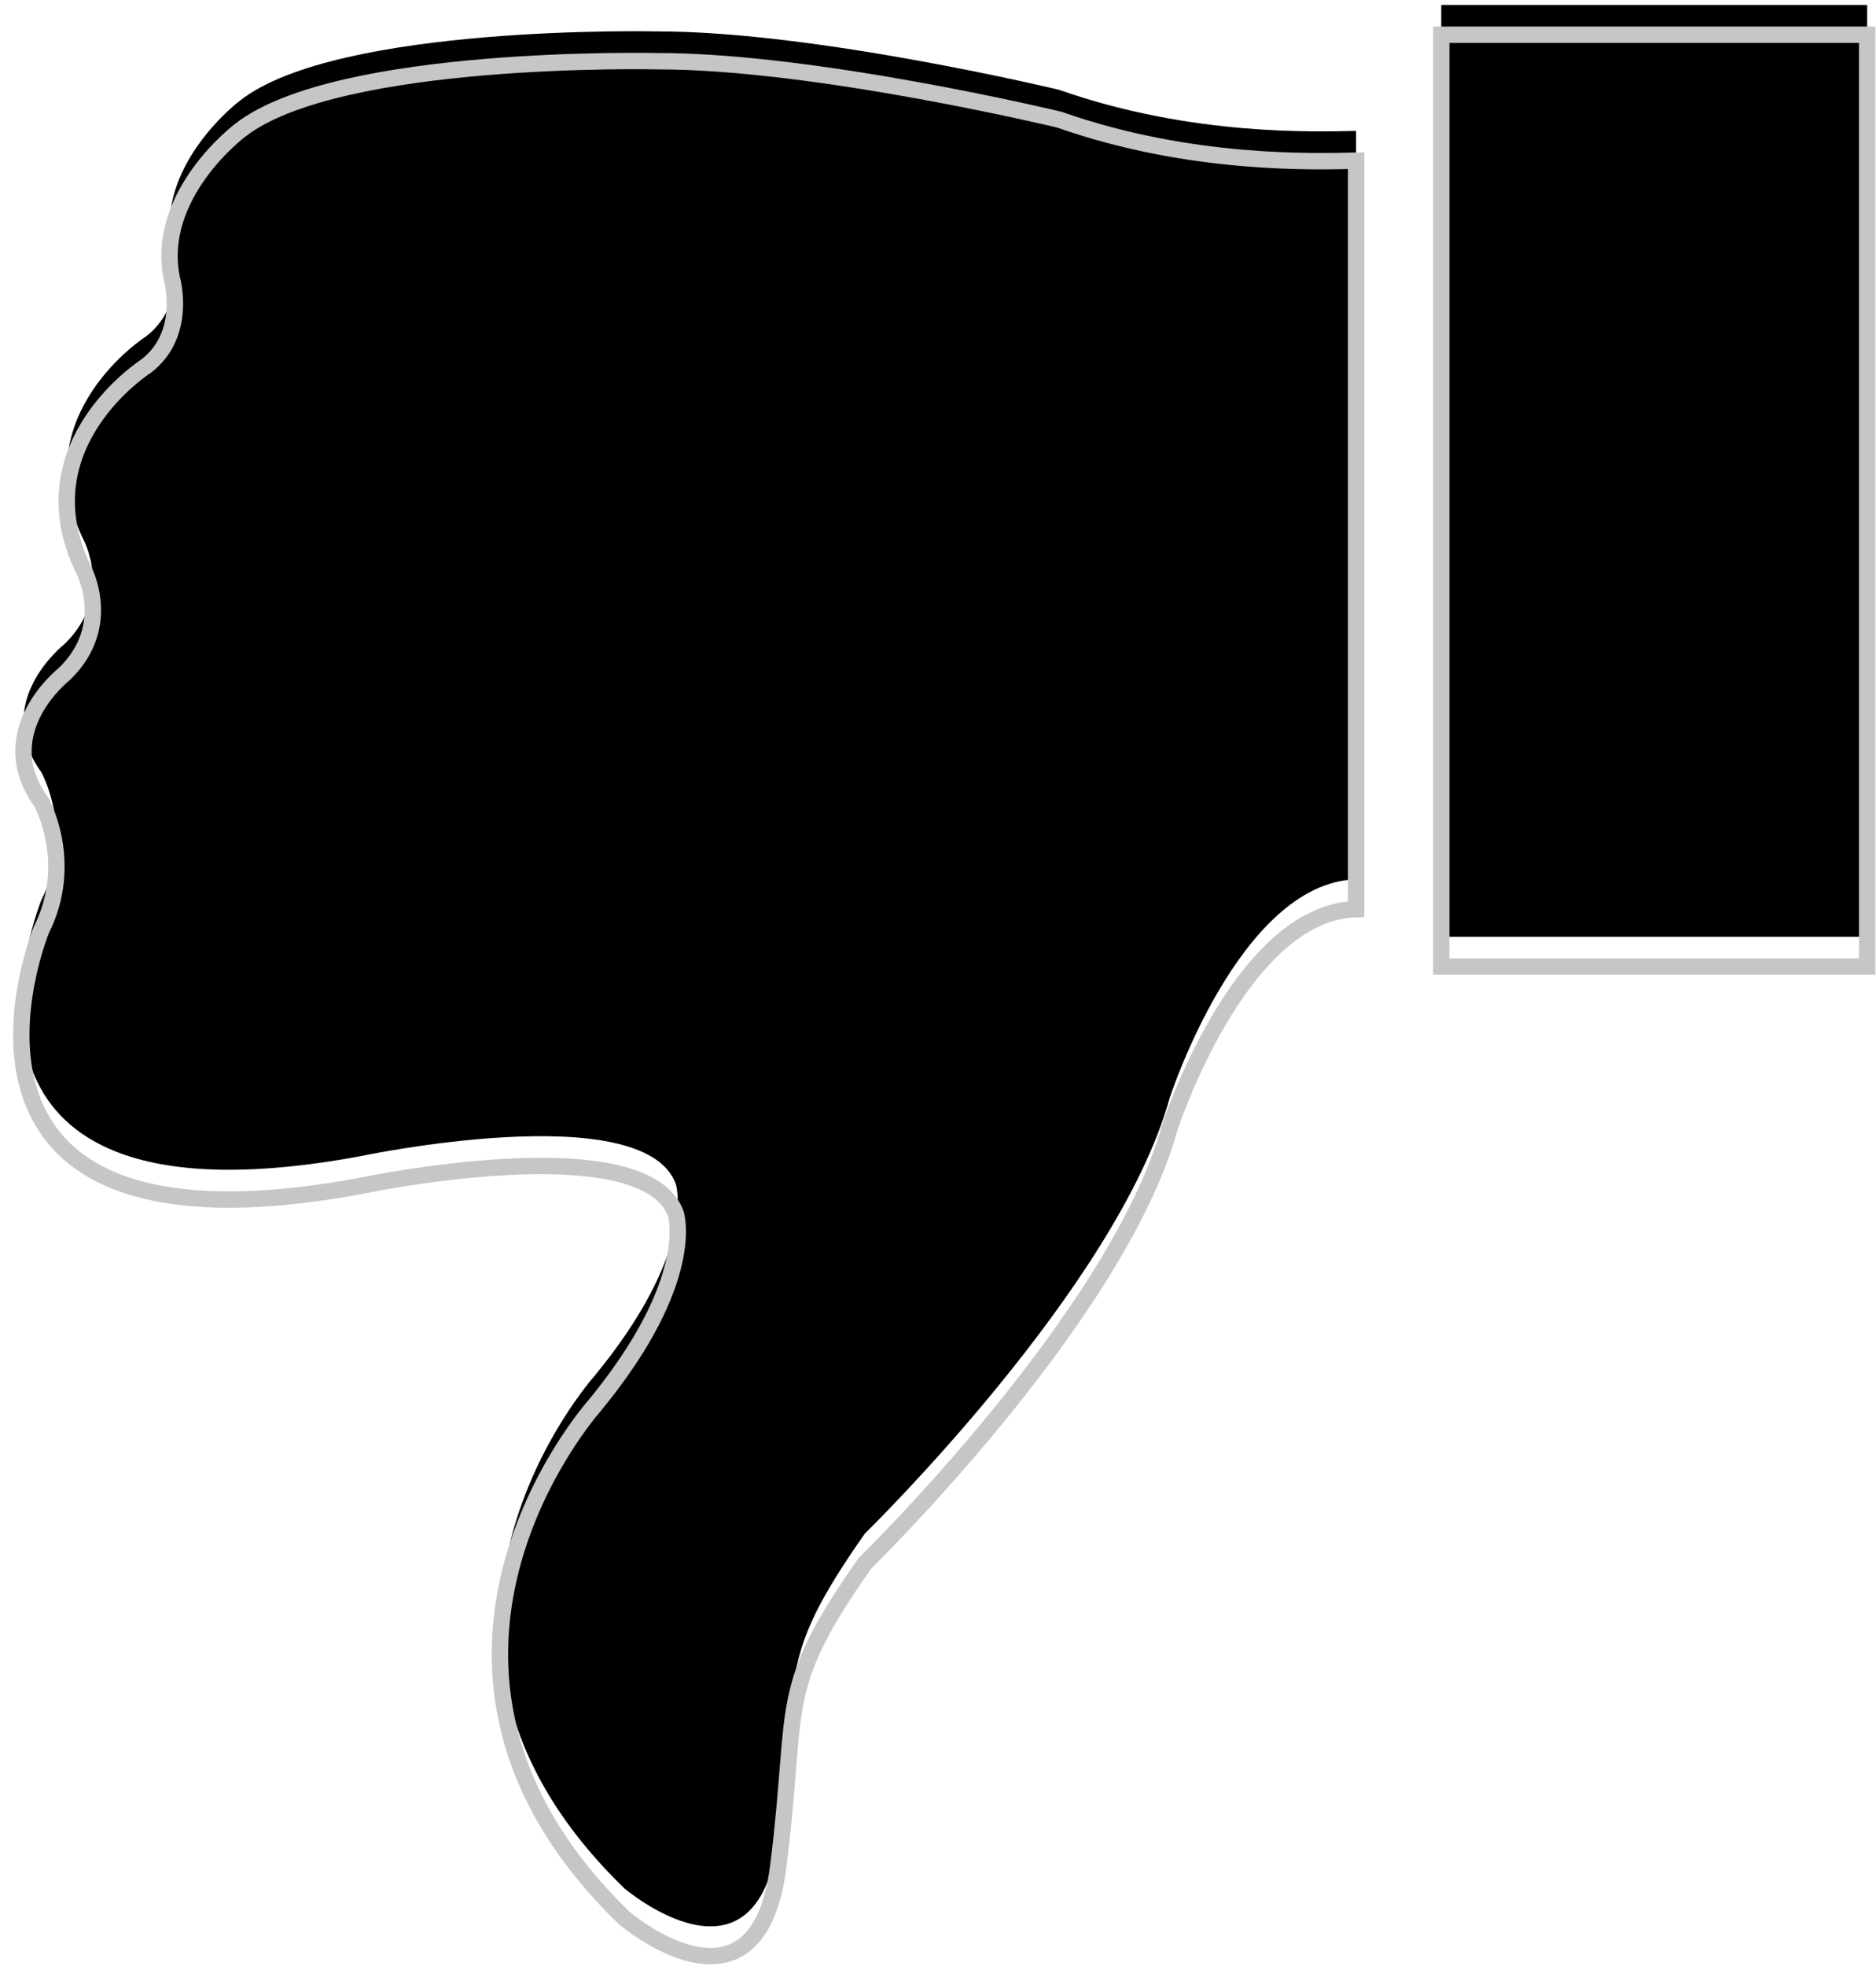
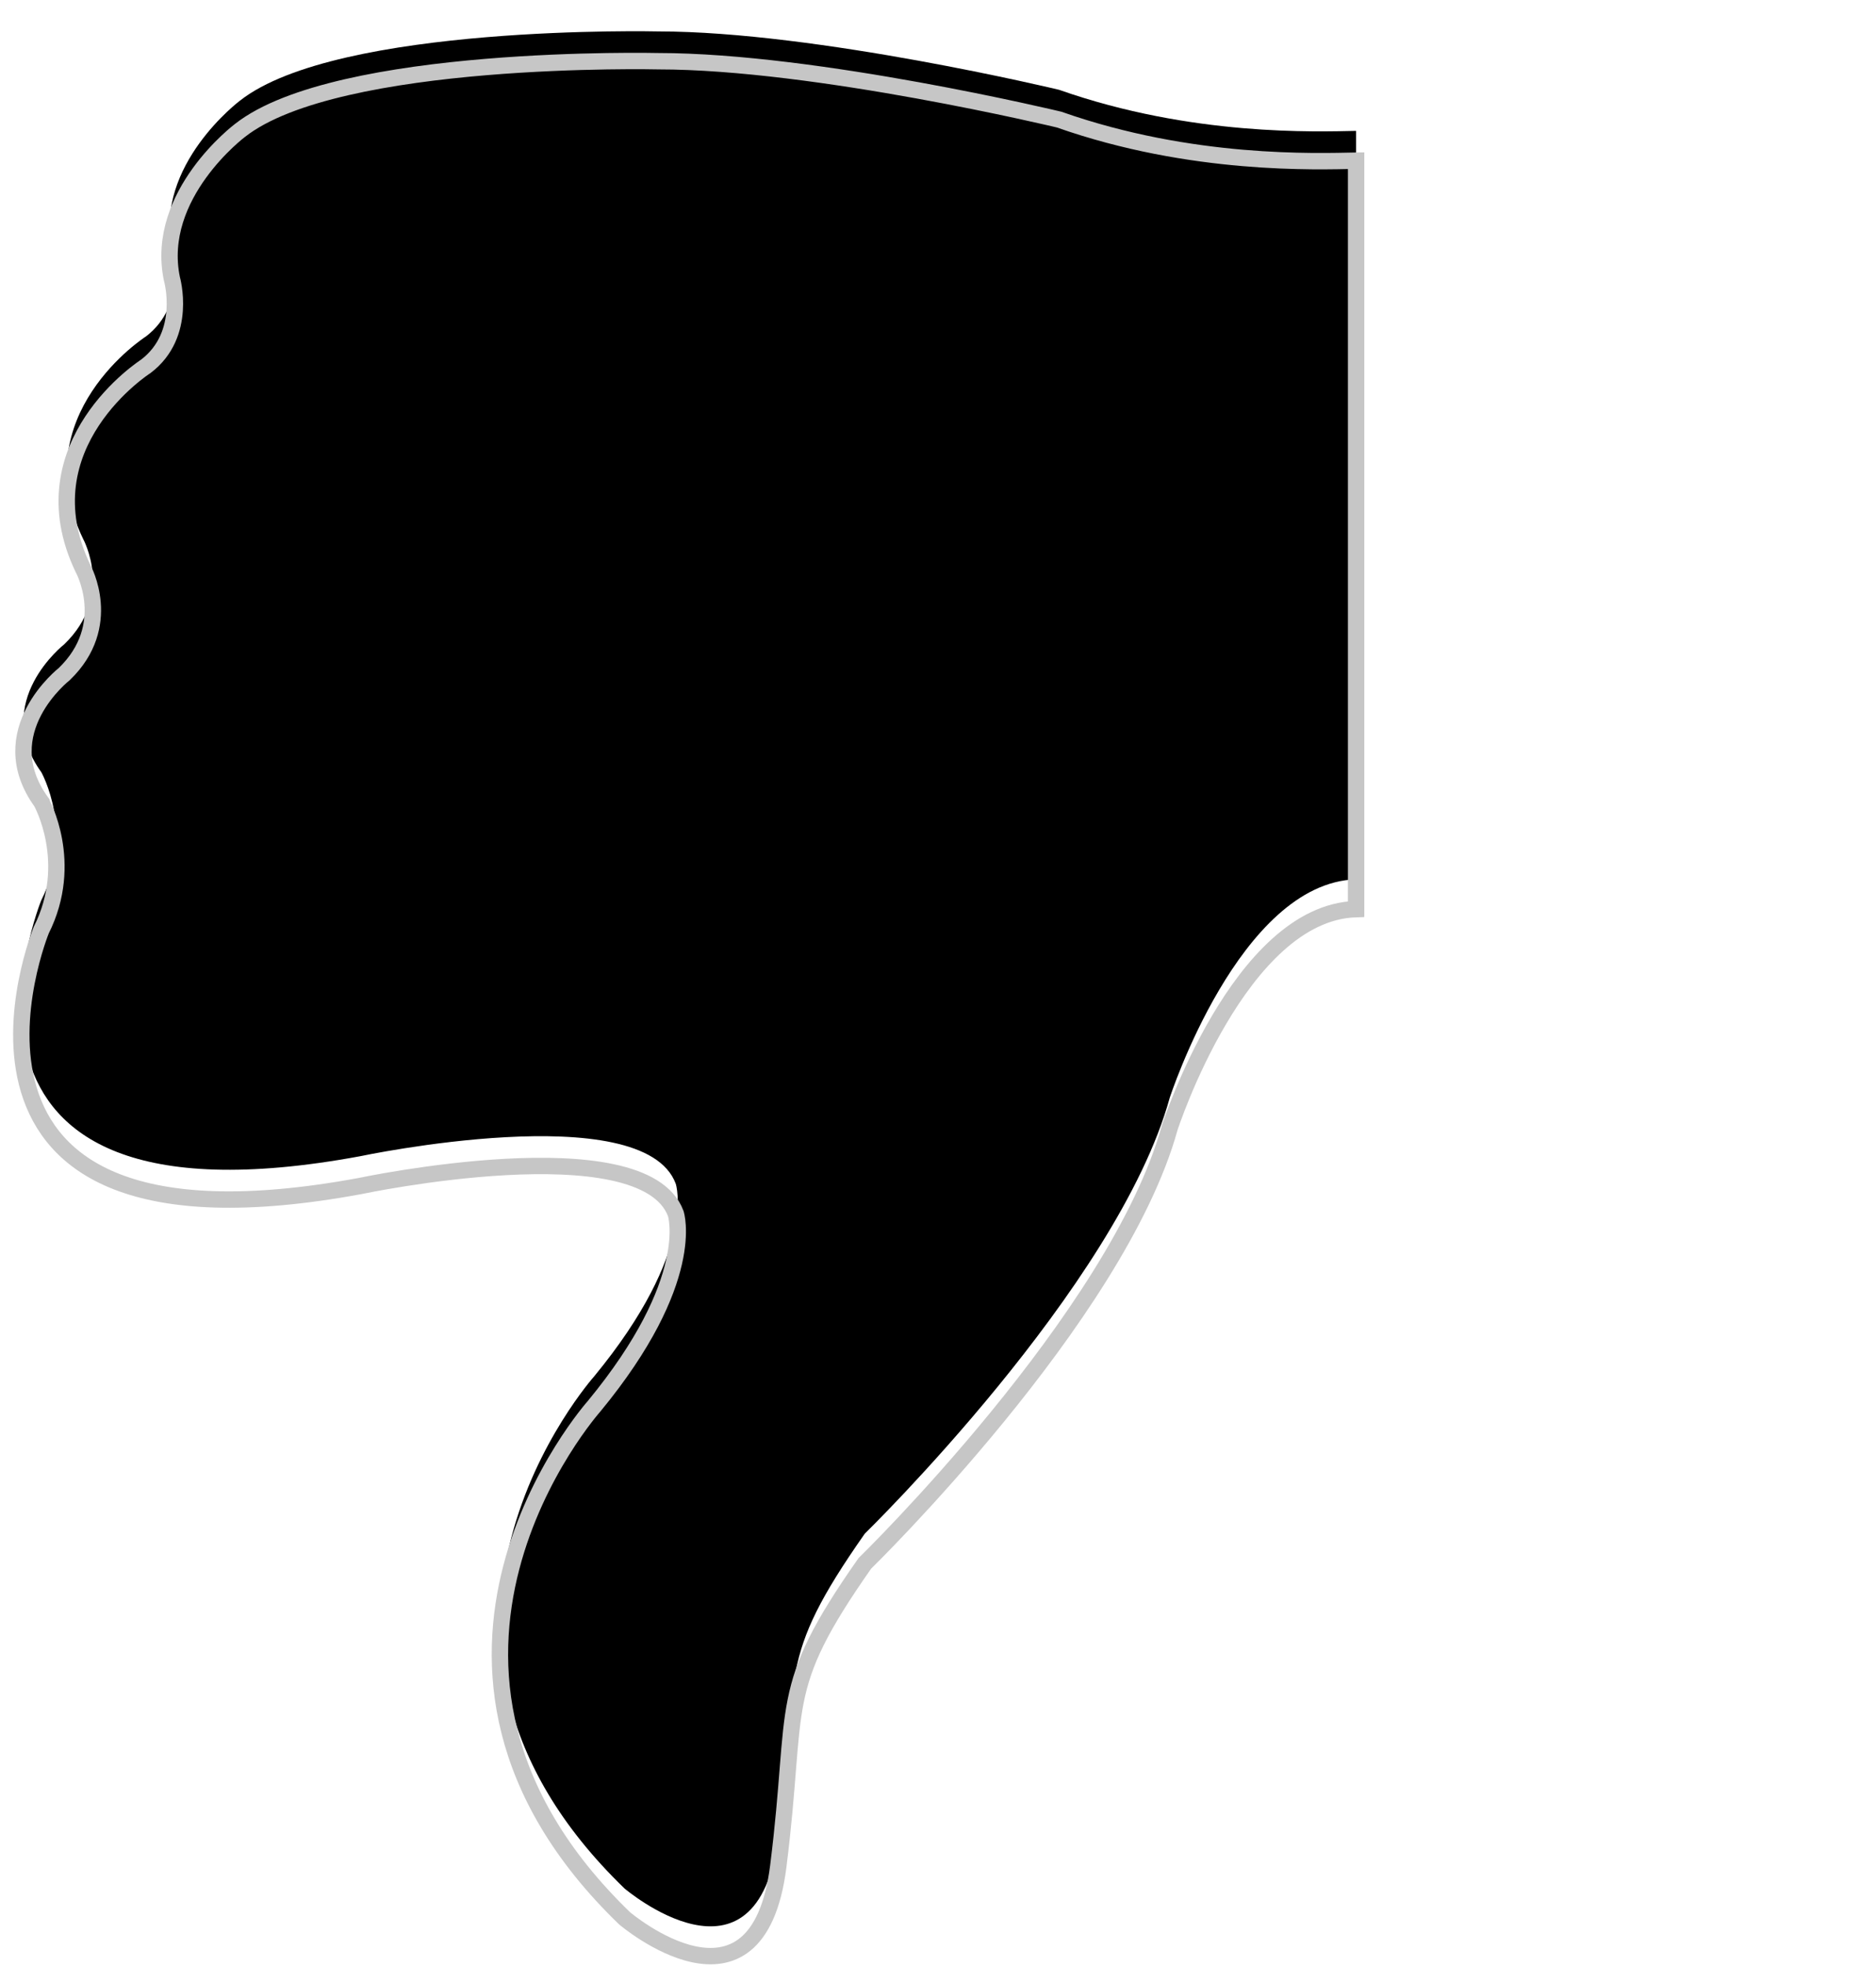
<svg xmlns="http://www.w3.org/2000/svg" xmlns:xlink="http://www.w3.org/1999/xlink" width="63px" height="66px" viewBox="0 0 63 66" version="1.1">
  <title>Thumbs down</title>
  <desc>Created with Sketch</desc>
  <defs>
-     <polygon id="path-1" points="48.4 31.448 62.704 31.448 62.704 0.167 48.4 0.167" />
    <filter x="-8.9%" y="-4.1%" width="117.8%" height="108.2%" filterUnits="objectBoundingBox" id="filter-2">
      <feGaussianBlur stdDeviation="0.5" in="SourceAlpha" result="shadowBlurInner1" />
      <feOffset dx="0" dy="1" in="shadowBlurInner1" result="shadowOffsetInner1" />
      <feComposite in="shadowOffsetInner1" in2="SourceAlpha" operator="arithmetic" k2="-1" k3="1" result="shadowInnerInner1" />
      <feColorMatrix values="0 0 0 0 0.745   0 0 0 0 0.745   0 0 0 0 0.745  0 0 0 1 0" type="matrix" in="shadowInnerInner1" />
    </filter>
    <path d="M44.87,35.494 C44.87,35.494 49.553,24.056 34.163,26.901 C34.163,26.901 24.658,28.914 23.563,25.977 C23.563,25.977 22.811,23.747 26.307,19.506 C26.307,19.506 34.057,10.805 25.286,2.322 C25.286,2.322 20.82,-1.484 20.12,4.063 C19.42,9.61 20.227,9.936 17.214,14.232 C17.214,14.232 8.735,22.497 6.975,28.86 C6.975,28.86 4.632,36.08 0.715,36.197 L0.715,61.322 C2.021,61.298 6.231,61.132 10.689,62.701 C10.689,62.701 18.839,64.661 24.148,64.661 C24.148,64.661 34.911,64.914 38.194,62.34 C38.194,62.34 41.073,60.183 40.483,57.355 C40.483,57.355 39.945,55.493 41.358,54.419 C41.358,54.419 45.472,51.789 43.463,47.621 C43.463,47.621 42.409,45.717 44.097,44.088 C44.097,44.088 46.576,42.156 44.867,39.791 C44.867,39.789 43.728,37.766 44.87,35.494 Z" id="path-3" />
    <filter x="-2.8%" y="-2.0%" width="105.7%" height="104.0%" filterUnits="objectBoundingBox" id="filter-4">
      <feGaussianBlur stdDeviation="0.5" in="SourceAlpha" result="shadowBlurInner1" />
      <feOffset dx="0" dy="1" in="shadowBlurInner1" result="shadowOffsetInner1" />
      <feComposite in="shadowOffsetInner1" in2="SourceAlpha" operator="arithmetic" k2="-1" k3="1" result="shadowInnerInner1" />
      <feColorMatrix values="0 0 0 0 0.745   0 0 0 0 0.745   0 0 0 0 0.745  0 0 0 1 0" type="matrix" in="shadowInnerInner1" />
    </filter>
  </defs>
  <g id="Feedback-v1" stroke="none" stroke-width="1" fill="none" fill-rule="evenodd">
    <g id="Artboard" transform="translate(-233, -49)">
      <g id="down" transform="translate(233, 50)">
        <g id="Fill-1" transform="translate(55.552, 15.807) scale(-1, -1) translate(-55.552, -15.807) ">
          <use fill="#FFFFFF" fill-rule="evenodd" xlink:href="#path-1" />
          <use fill="black" fill-opacity="1" filter="url(#filter-2)" xlink:href="#path-1" />
          <use stroke="#C6C6C6" stroke-width="0.55" xlink:href="#path-1" />
        </g>
        <g id="Fill-3" transform="translate(23.128, 32.858) scale(-1, -1) translate(-23.128, -32.858) ">
          <use fill="#FFFFFF" fill-rule="evenodd" xlink:href="#path-3" />
          <use fill="black" fill-opacity="1" filter="url(#filter-4)" xlink:href="#path-3" />
          <use stroke="#C6C6C6" stroke-width="0.55" xlink:href="#path-3" />
        </g>
      </g>
    </g>
  </g>
</svg>